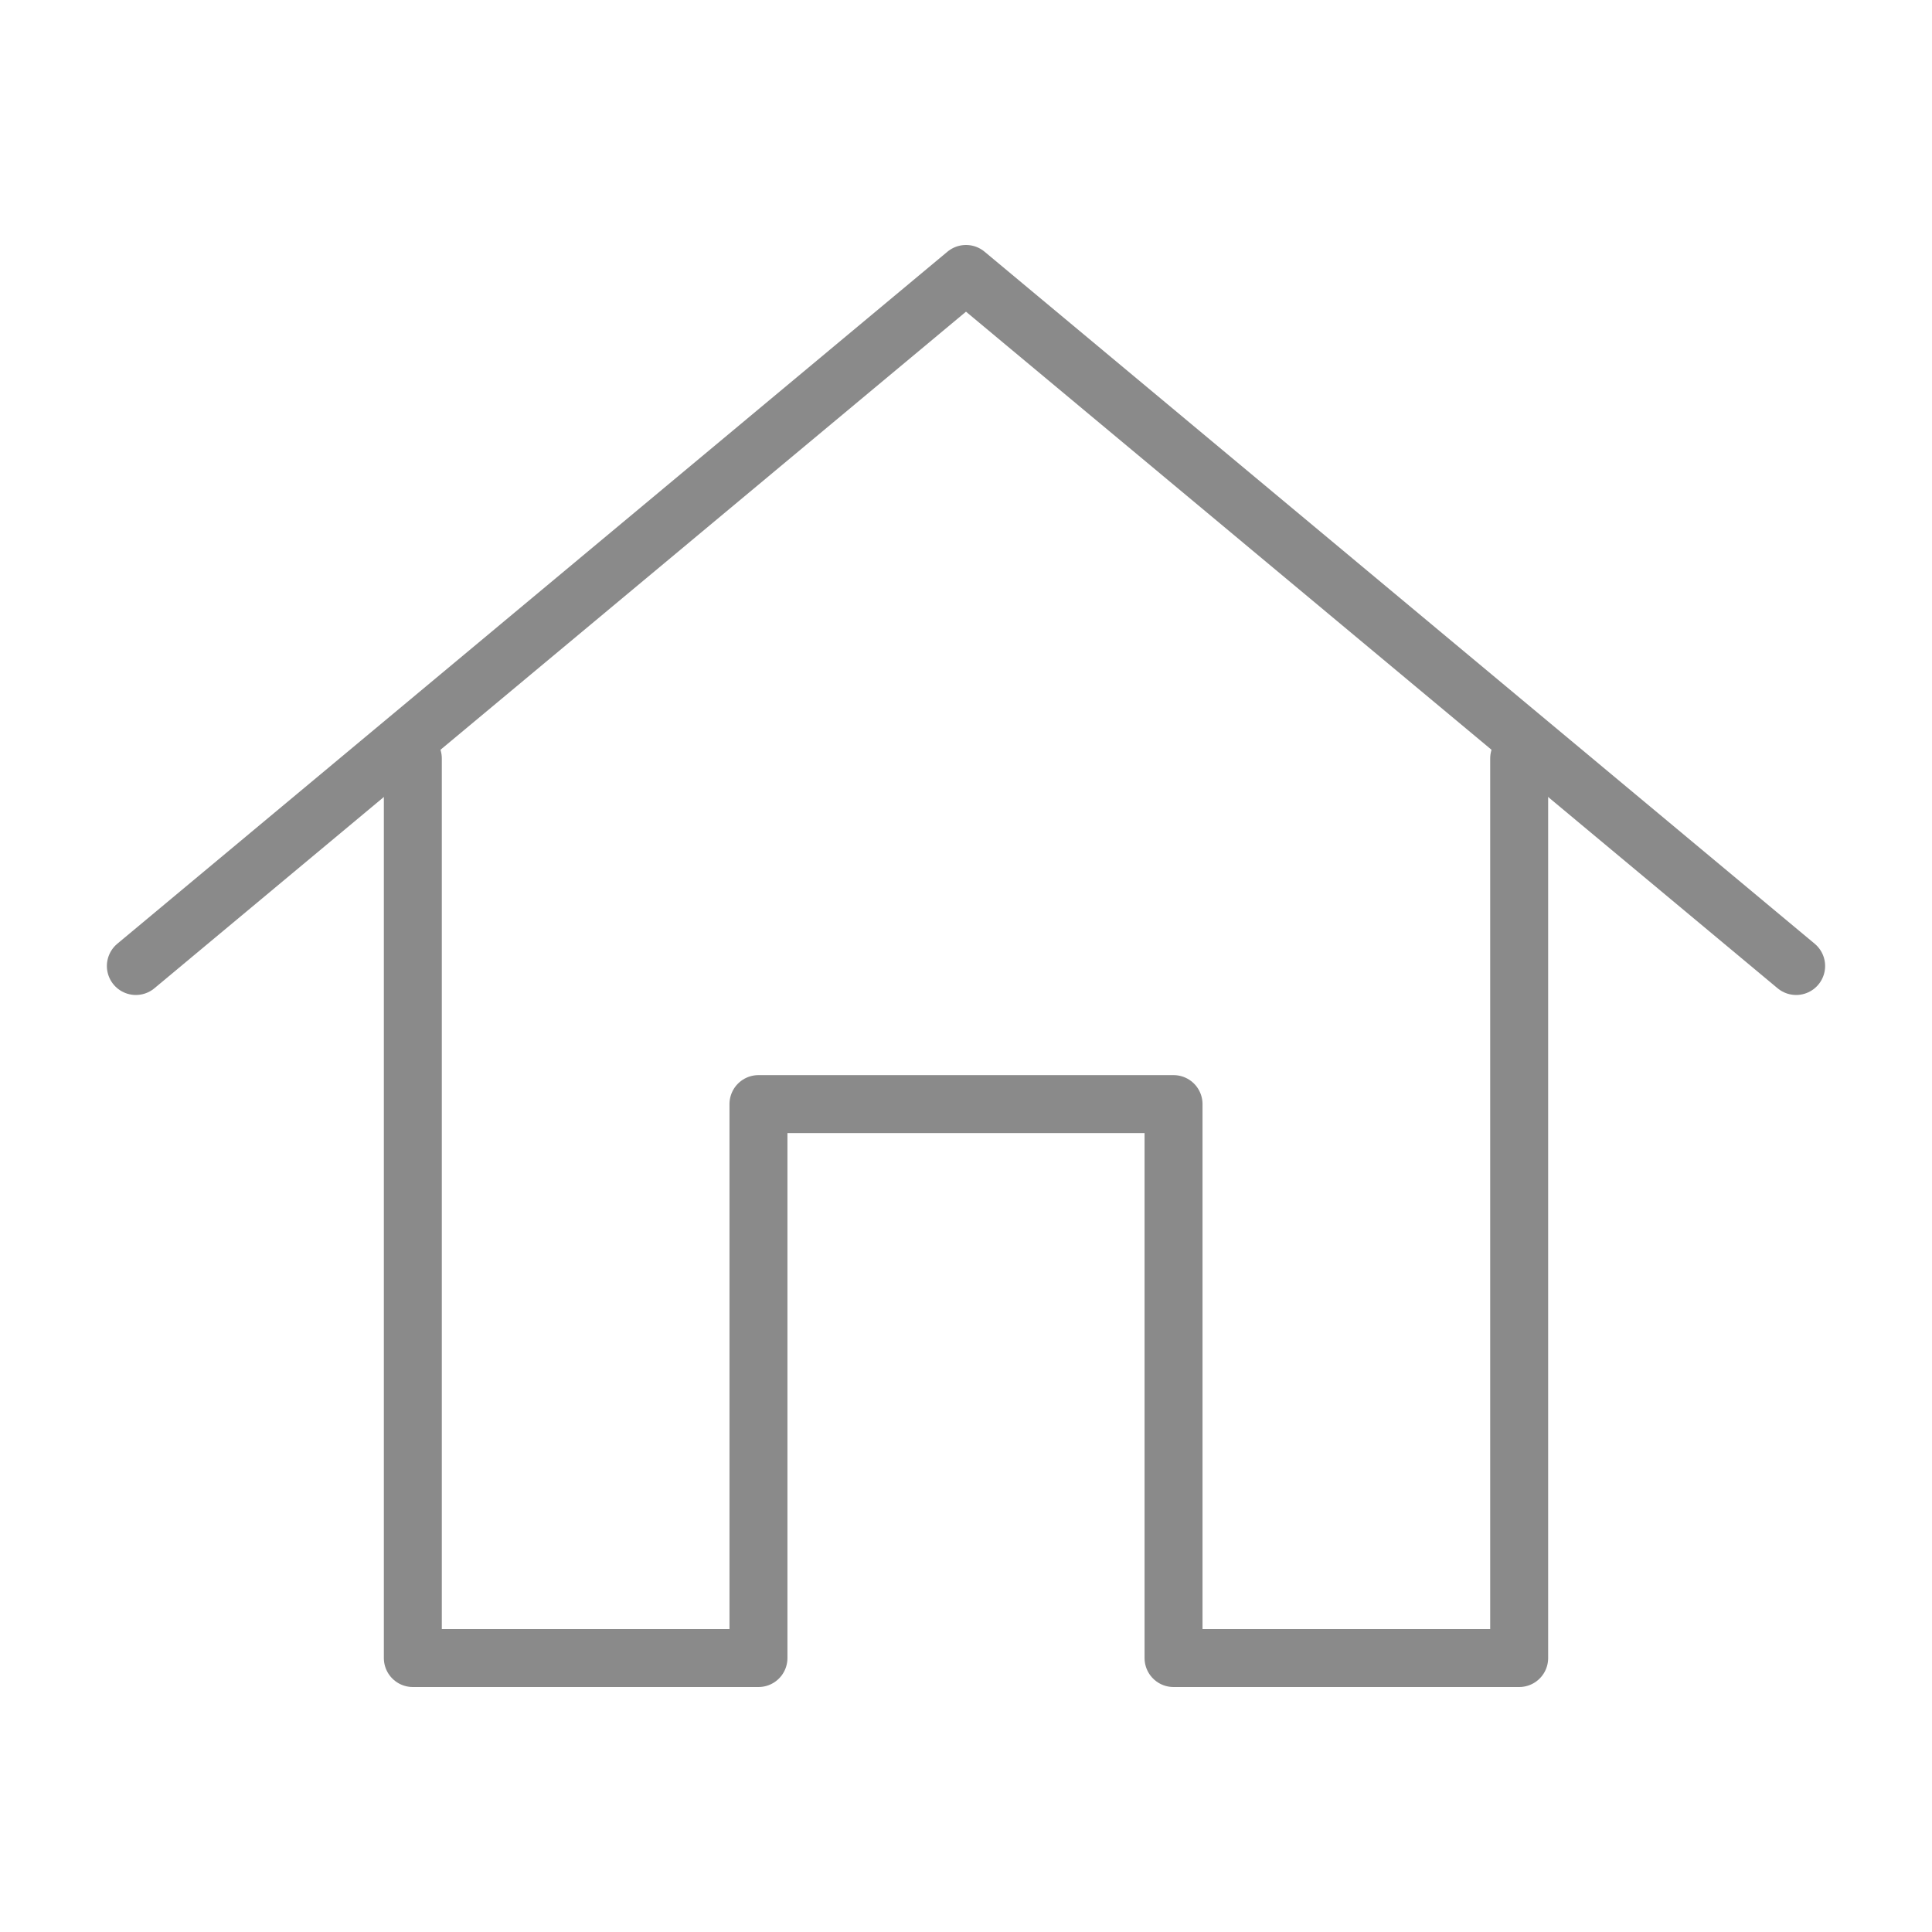
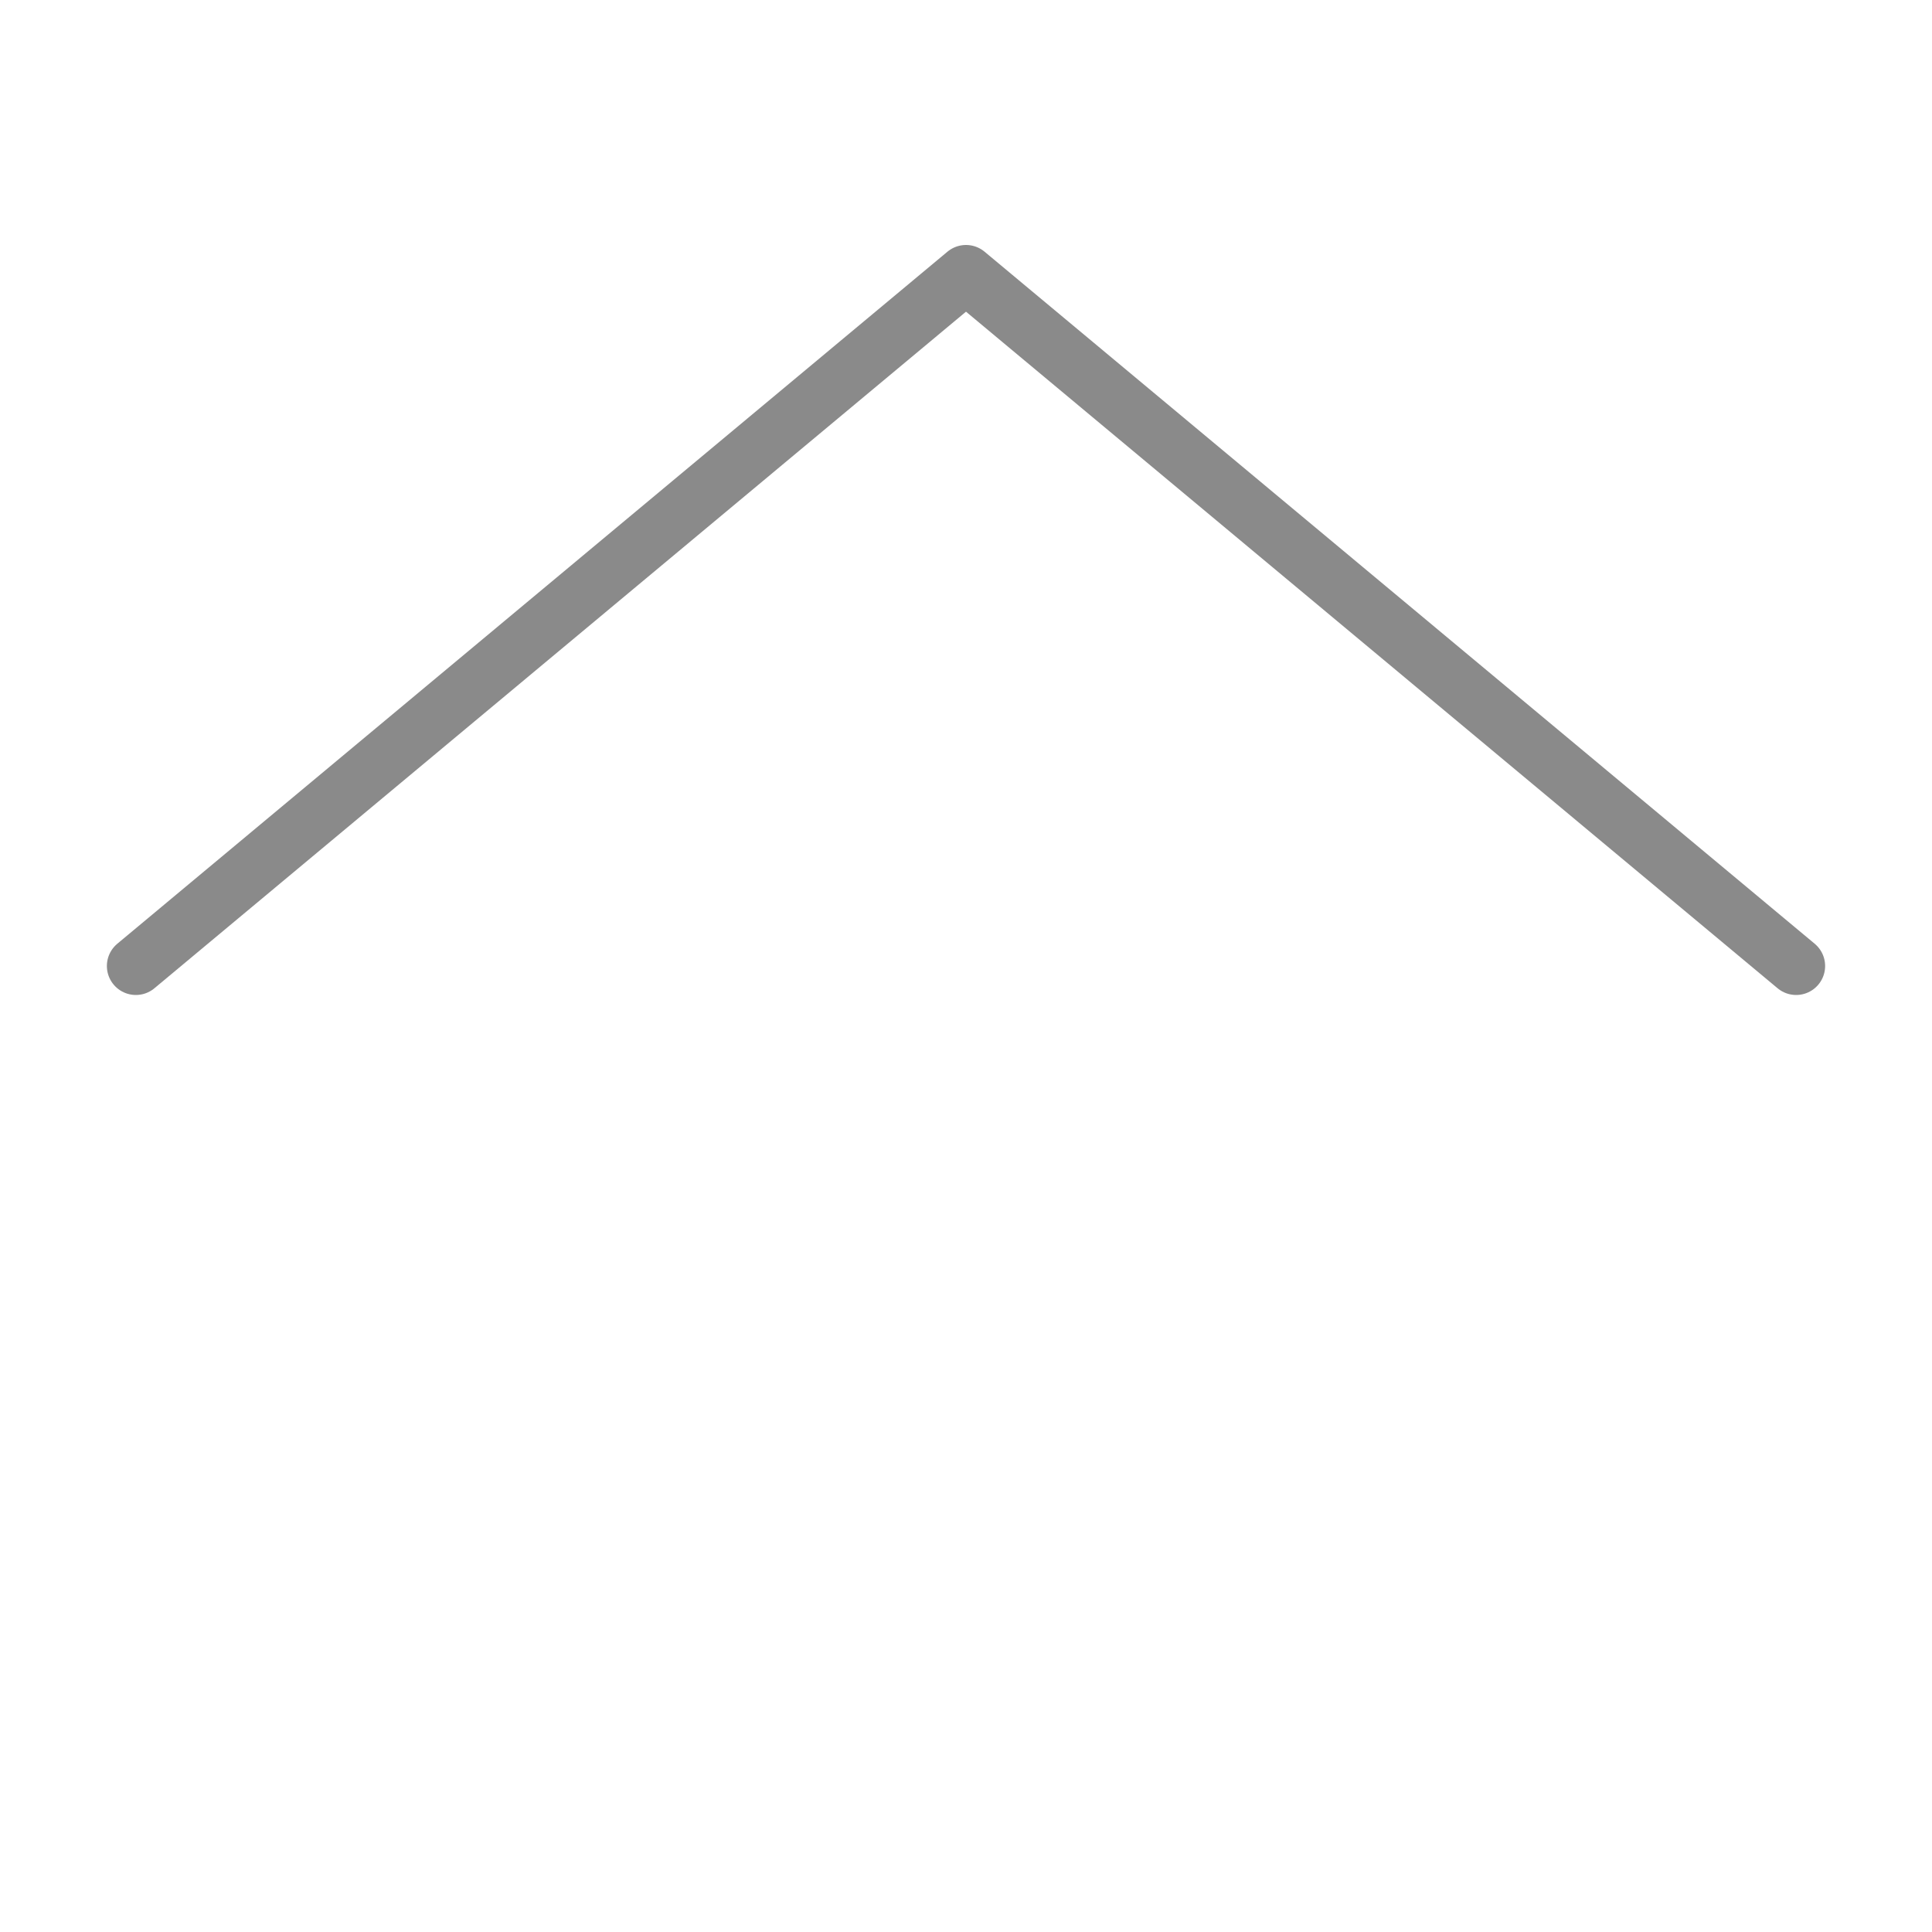
<svg xmlns="http://www.w3.org/2000/svg" width="50" height="50" viewBox="0 0 50 50" fill="none">
  <path d="M3.516 25L25 7.09L46.484 25" stroke="#8A8A8A" stroke-width="1.5" stroke-miterlimit="10" stroke-linecap="round" stroke-linejoin="round" />
-   <path d="M39.316 19.629V42.91H30.371V28.574H19.629V42.91H10.684V19.629" stroke="#8A8A8A" stroke-width="1.5" stroke-miterlimit="10" stroke-linecap="round" stroke-linejoin="round" />
</svg>